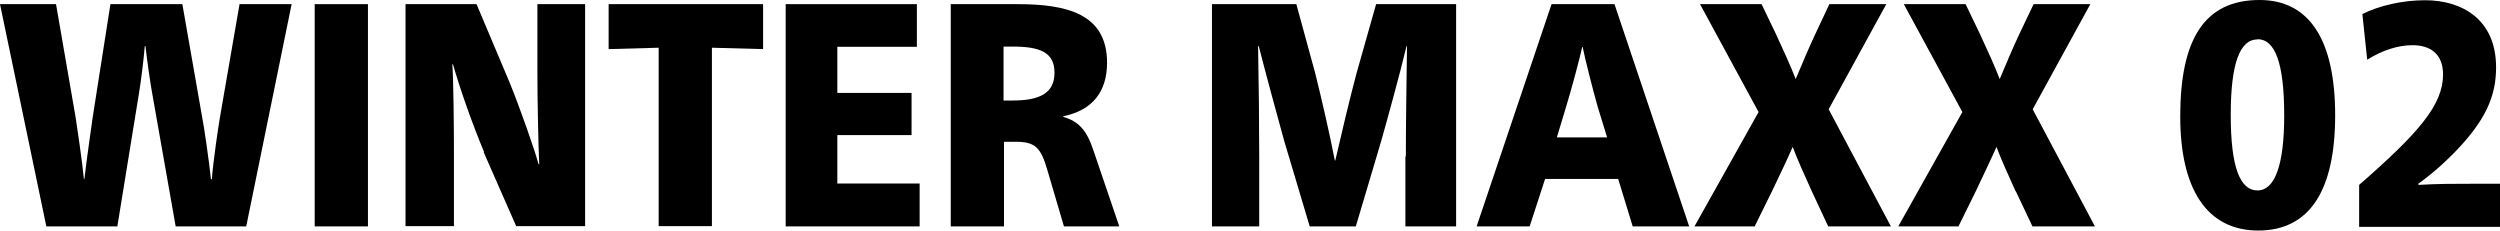
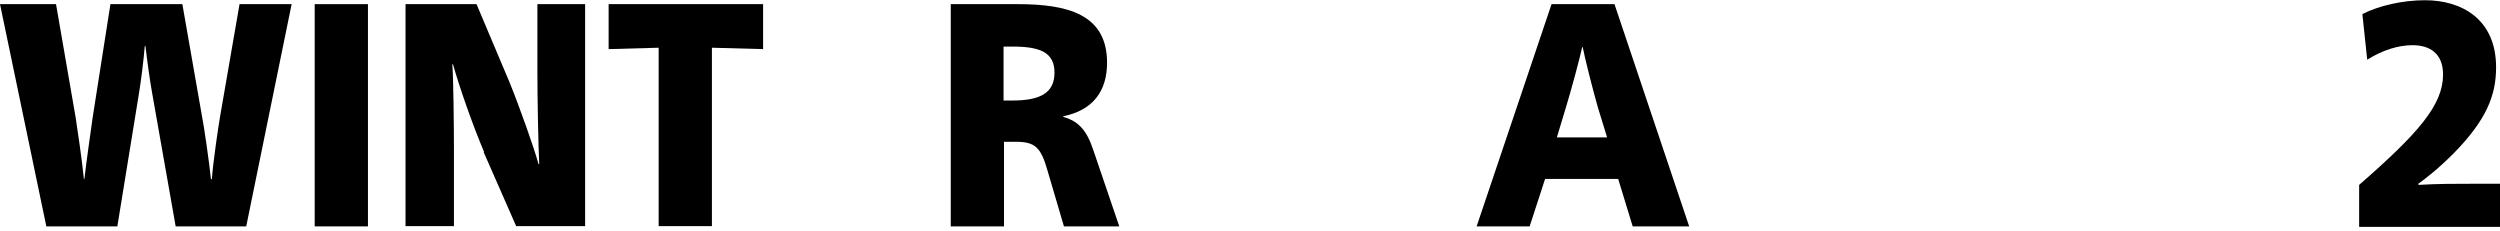
<svg xmlns="http://www.w3.org/2000/svg" id="_レイヤー_1" data-name="レイヤー_1" version="1.1" viewBox="0 0 108.44 10">
  <path d="M7.62,9.82l-1.02-5.78c-.09-.49-.22-1.42-.29-2.04h-.03c-.05.63-.17,1.55-.25,2.04l-.94,5.78h-3.08L0,.18h2.43l.85,4.91c.05.31.29,1.94.36,2.68h.02c.08-.74.32-2.37.36-2.68L4.79.18h3.12l.86,4.91c.07.32.31,1.98.38,2.68h.04c.05-.72.28-2.28.35-2.68L10.39.18h2.26l-1.97,9.64h-3.06Z" />
  <rect x="13.65" y=".18" width="2.31" height="9.64" />
  <path d="M21,6.6c-.51-1.21-1.08-2.84-1.35-3.81h-.03c.05.59.07,2.85.07,3.68v3.34h-2.1V.18h3.08l1.44,3.41c.45,1.11,1.07,2.87,1.25,3.53h.03c-.04-.72-.08-2.89-.08-3.99V.18h2.07v9.63h-2.99l-1.41-3.21Z" />
  <polygon points="28.57 2.07 26.4 2.13 26.4 .18 33.1 .18 33.1 2.13 30.88 2.07 30.88 9.81 28.57 9.81 28.57 2.07" />
-   <polygon points="34.08 .18 39.77 .18 39.77 2.03 36.32 2.03 36.32 4.03 39.54 4.03 39.54 5.86 36.32 5.86 36.32 7.96 39.89 7.96 39.89 9.82 34.08 9.82 34.08 .18" />
  <path d="M46.12,5.05v.02c.67.19,1.02.59,1.3,1.43l1.13,3.32h-2.4l-.71-2.41c-.29-1.03-.55-1.26-1.38-1.26h-.51v3.67h-2.31V.18h2.9c2.14,0,3.88.42,3.88,2.54,0,1.24-.62,2.06-1.89,2.32M43.92,2.02h-.39v2.34h.39c1.2,0,1.82-.33,1.82-1.21s-.63-1.13-1.82-1.13" />
-   <path d="M60.98,6.79c0-1.43.03-3.3.05-4.79h-.02c-.29,1.21-.83,3.17-1.1,4.12l-1.1,3.7h-2l-1.11-3.72c-.22-.79-.86-3.14-1.1-4.1h-.03c.03,1.49.05,3.36.05,4.79v3.03h-2.05V.18h3.66l.82,3c.29,1.17.61,2.56.85,3.78h.02c.28-1.22.61-2.61.92-3.78l.85-3h3.47v9.64h-2.2v-3.03Z" />
  <path d="M70.19,7.76h-3.17l-.67,2.06h-2.3L67.3.18h2.73l3.24,9.64h-2.45l-.63-2.06ZM68.65,2.04h-.02c-.11.51-.48,1.88-.71,2.63l-.39,1.29h2.18l-.4-1.3c-.21-.73-.56-2.11-.66-2.62" />
-   <path d="M78.59,8.3c-.28-.61-.68-1.51-.83-1.93-.18.42-.6,1.31-.9,1.93l-.75,1.52h-2.61l2.78-4.96-2.54-4.68h2.67l.62,1.29c.32.69.65,1.41.86,1.96.23-.55.58-1.38.84-1.93l.62-1.32h2.47l-2.5,4.56,2.7,5.08h-2.72l-.71-1.52Z" />
-   <path d="M87.43,8.3c-.28-.61-.68-1.51-.83-1.93-.18.42-.61,1.31-.9,1.93l-.75,1.52h-2.61l2.78-4.96-2.54-4.68h2.68l.62,1.29c.32.69.65,1.41.86,1.96.23-.55.58-1.38.84-1.93l.63-1.32h2.46l-2.5,4.56,2.7,5.08h-2.71l-.72-1.52Z" />
-   <path d="M97.96,10c-2.25,0-3.39-1.82-3.39-4.95,0-3.35,1.05-5.05,3.44-5.05,2.16,0,3.28,1.73,3.28,5s-1.11,5-3.34,5M97.92,1.71c-.75,0-1.16,1-1.16,3.28s.41,3.27,1.16,3.27,1.16-1.09,1.16-3.25c0-2.29-.4-3.31-1.16-3.31" />
  <path d="M102.33,8.02c2.58-2.25,3.64-3.47,3.64-4.79,0-.92-.59-1.27-1.32-1.27-.62,0-1.3.21-1.97.63l-.21-1.98c.71-.36,1.73-.6,2.72-.6,1.55,0,3.08.79,3.08,2.91,0,1.22-.42,2.29-1.86,3.75-.69.69-1.16,1.04-1.51,1.3v.05c.8-.05,1.68-.05,2.49-.05h1.06v1.87h-6.12v-1.8Z" />
</svg>